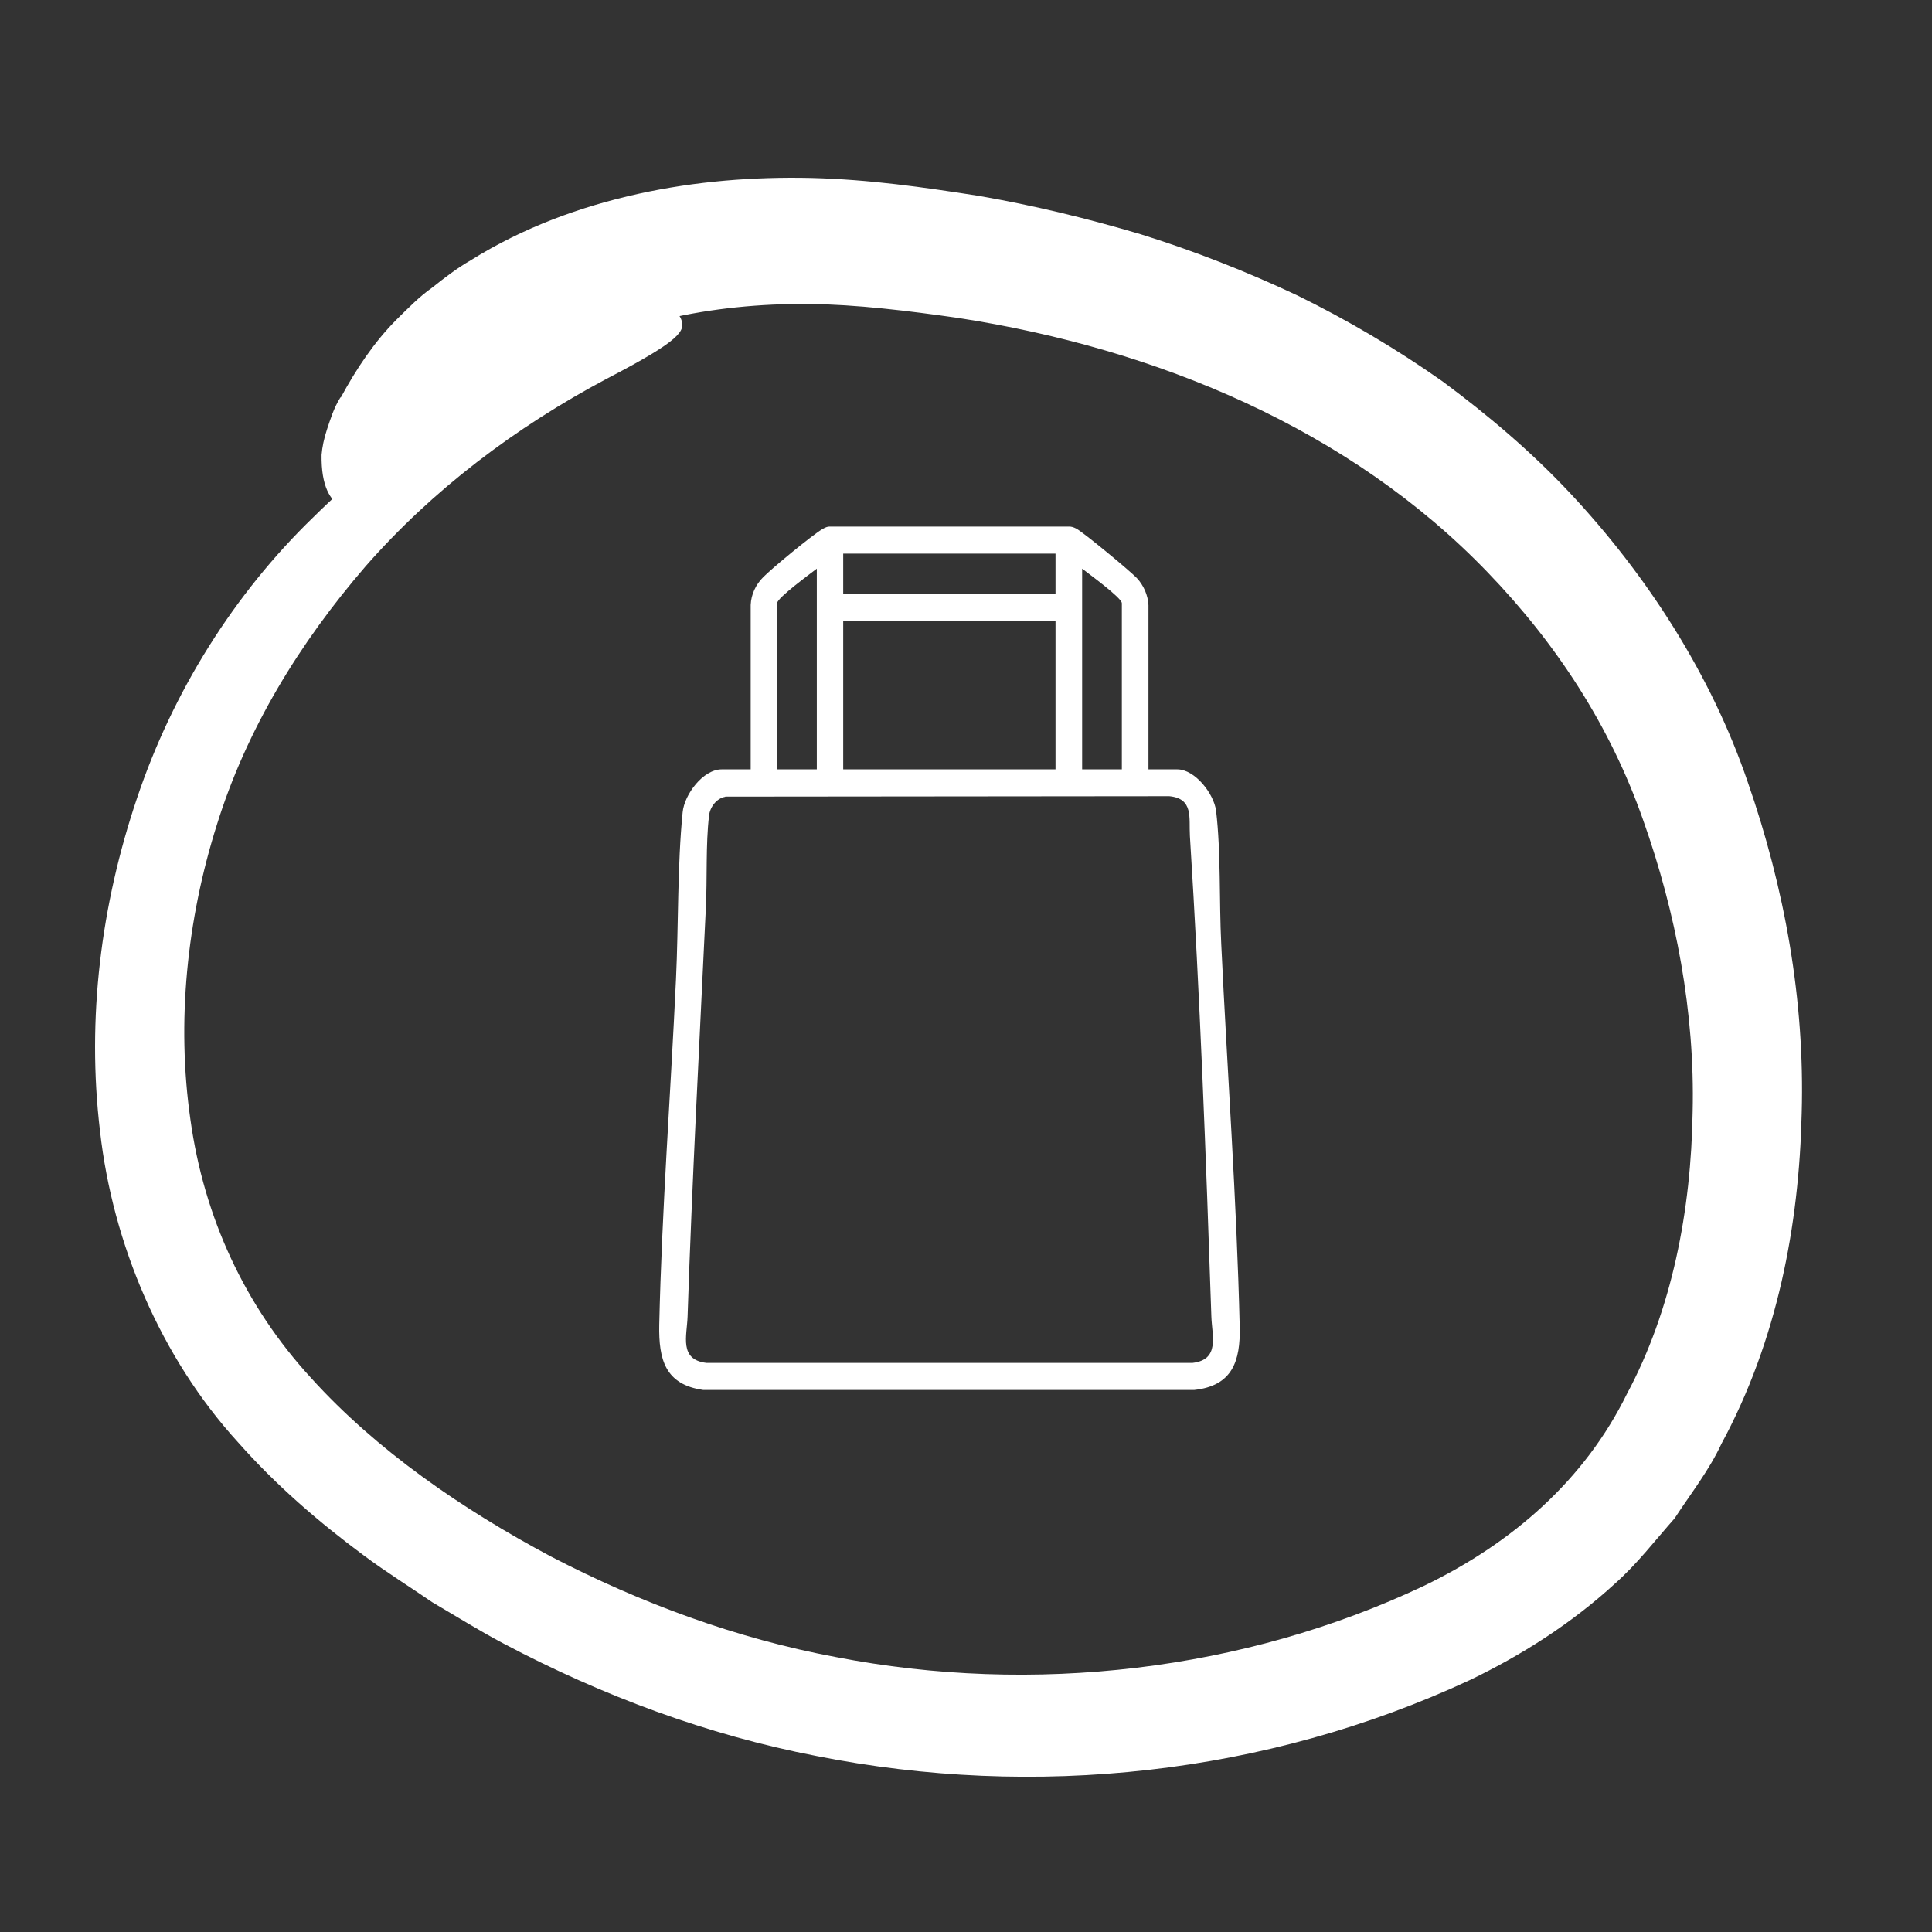
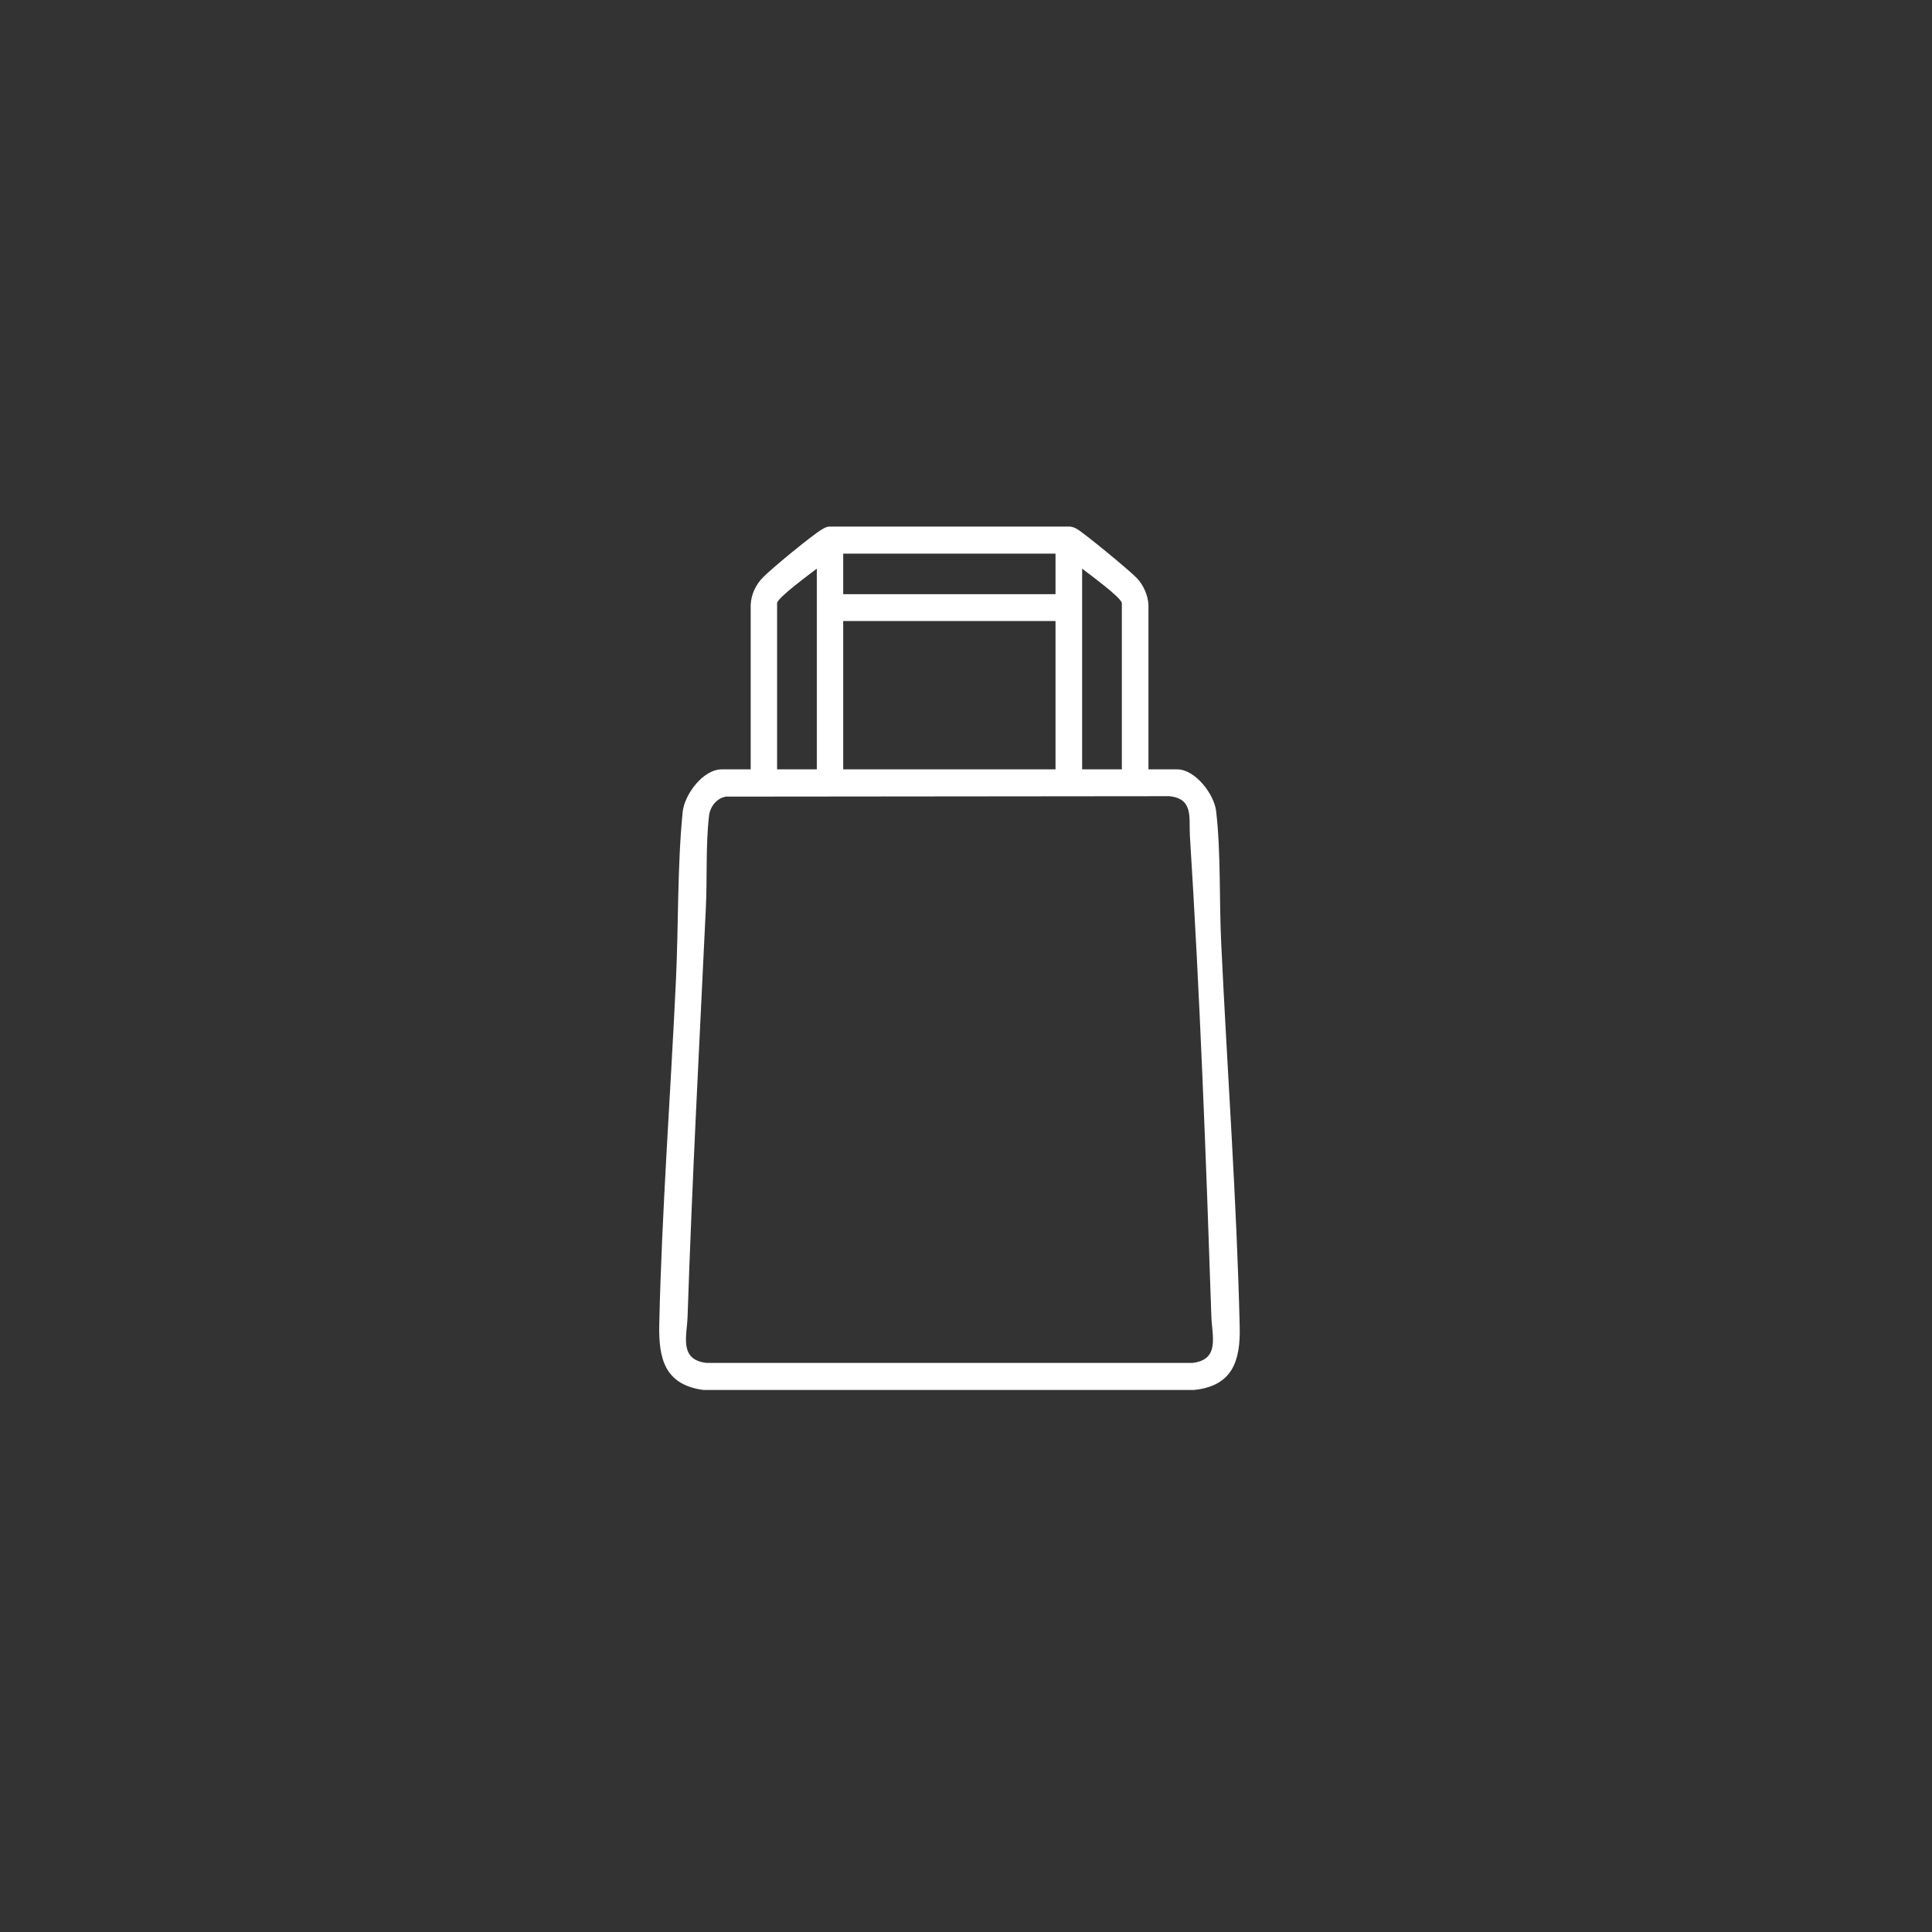
<svg xmlns="http://www.w3.org/2000/svg" id="a" width="90" height="90" viewBox="0 0 90 90">
  <rect x="0" y="0" width="90" height="90" fill="#333333" stroke="none" />
-   <path d="M33.78,37.12c-.4.07-.71.48-.75.88-.16,1.35-.08,2.94-.15,4.32-.3,6.33-.64,12.67-.85,19.01-.03.9-.41,2.01.88,2.16h22.64c1.29-.15.91-1.26.88-2.16-.25-7.45-.53-14.94-1-22.39-.05-.84.18-1.74-.96-1.85l-20.68.02ZM49.17,28.93h-9.89v6.91h9.89v-6.91ZM52.26,35.84v-7.74c0-.25-1.57-1.39-1.85-1.61v9.35h1.85ZM38.05,35.84v-9.35c-.28.22-1.85,1.36-1.85,1.61v7.74h1.85ZM49.17,25.79h-9.89v1.89h9.89v-1.89ZM53.49,35.84h1.35c.83,0,1.71,1.14,1.81,1.93.23,1.94.14,4.22.24,6.2.28,5.93.72,11.9.86,17.83.04,1.62-.35,2.76-2.12,2.95h-22.87c-1.77-.25-2.08-1.41-2.05-3.03.12-5.35.53-10.74.78-16.1.12-2.53.06-5.27.31-7.78.08-.83.95-2,1.82-2h1.35v-7.66c.02-.49.24-.95.58-1.29.41-.42,2.27-1.95,2.74-2.23.14-.08.24-.14.42-.13h11.05c.14-.01.25.03.37.09.32.16,2.53,1.99,2.83,2.31.31.33.52.8.54,1.26v7.66Z" fill="#fff" />
-   <path d="M15.88,18.51c.71-1.31,1.55-2.58,2.6-3.63.53-.52,1.05-1.06,1.65-1.48.58-.46,1.16-.91,1.79-1.27,2.46-1.54,5.14-2.51,7.81-3.1,2.68-.59,5.38-.8,8.06-.74,2.73.07,5.21.43,7.78.83,2.55.44,5.07,1.05,7.56,1.79,2.48.77,4.92,1.73,7.28,2.84,2.35,1.15,4.62,2.49,6.78,4.01,2.12,1.57,4.14,3.28,5.95,5.21,3.58,3.82,6.57,8.46,8.27,13.44,1.73,4.97,2.67,10.19,2.52,15.45-.12,5.24-1.14,10.59-3.74,15.4-.57,1.23-1.43,2.32-2.18,3.47-.91,1.03-1.76,2.14-2.79,3.05-2.03,1.86-4.35,3.33-6.74,4.48-9.52,4.43-20.29,5.56-30.45,3.54-5.08-.98-9.98-2.81-14.54-5.22-1.14-.6-2.24-1.29-3.35-1.94-1.06-.73-2.16-1.41-3.19-2.18-2.08-1.54-4.08-3.26-5.85-5.26-3.61-3.95-5.85-9.26-6.44-14.5-.63-5.27.05-10.57,1.72-15.51,1.66-4.95,4.52-9.53,8.23-13.11,3.68-3.64,8.04-6.45,12.65-8.5,1.86-.83,2.96-1.08,3.58-1.12.62-.04.79.16.89.41.21.54,0,.97-3.46,2.77-4.26,2.26-8.13,5.19-11.24,8.74-3.08,3.57-5.55,7.6-6.93,12.05-1.4,4.43-1.88,9.19-1.23,13.72.63,4.55,2.54,8.69,5.62,12.04,3.04,3.36,7.03,6.11,11.18,8.32,4.18,2.17,8.64,3.82,13.26,4.68,9.2,1.79,19.03.65,27.41-3.32,4.12-1.99,7.48-4.93,9.45-8.94,2.1-3.92,2.99-8.54,3.06-13.14.11-4.62-.77-9.27-2.31-13.6-1.53-4.37-4.03-8.2-7.24-11.53-6.4-6.66-15.39-10.42-24.67-11.85-2.31-.33-4.74-.63-6.95-.65-2.25-.02-4.51.2-6.64.7-2.13.5-4.15,1.29-5.86,2.4-1.71,1.12-3.07,2.53-4.12,4.17-.45.66-.67,1.23-1.13,1.58-.33.4-.67.68-1.01.85-.67.35-1.33.3-2.03.13s-1.31-.38-1.65-1.15c-.17-.39-.27-.91-.26-1.65.03-.36.11-.76.26-1.21.15-.44.3-.96.62-1.47" fill="#fff" />
+   <path d="M33.78,37.12c-.4.07-.71.48-.75.88-.16,1.35-.08,2.94-.15,4.32-.3,6.33-.64,12.67-.85,19.01-.03.9-.41,2.01.88,2.16h22.64c1.29-.15.91-1.26.88-2.16-.25-7.45-.53-14.94-1-22.39-.05-.84.18-1.74-.96-1.85l-20.68.02M49.17,28.93h-9.89v6.91h9.89v-6.91ZM52.26,35.84v-7.74c0-.25-1.57-1.39-1.85-1.61v9.35h1.85ZM38.05,35.84v-9.35c-.28.22-1.85,1.36-1.85,1.61v7.74h1.85ZM49.17,25.79h-9.89v1.89h9.89v-1.89ZM53.49,35.84h1.35c.83,0,1.71,1.14,1.81,1.93.23,1.94.14,4.22.24,6.2.28,5.93.72,11.9.86,17.83.04,1.62-.35,2.76-2.12,2.95h-22.87c-1.77-.25-2.08-1.41-2.05-3.03.12-5.35.53-10.74.78-16.1.12-2.53.06-5.27.31-7.78.08-.83.95-2,1.82-2h1.35v-7.66c.02-.49.24-.95.58-1.29.41-.42,2.27-1.95,2.74-2.23.14-.08.24-.14.42-.13h11.05c.14-.01.25.03.37.09.32.16,2.53,1.99,2.83,2.31.31.33.52.8.54,1.26v7.66Z" fill="#fff" />
</svg>